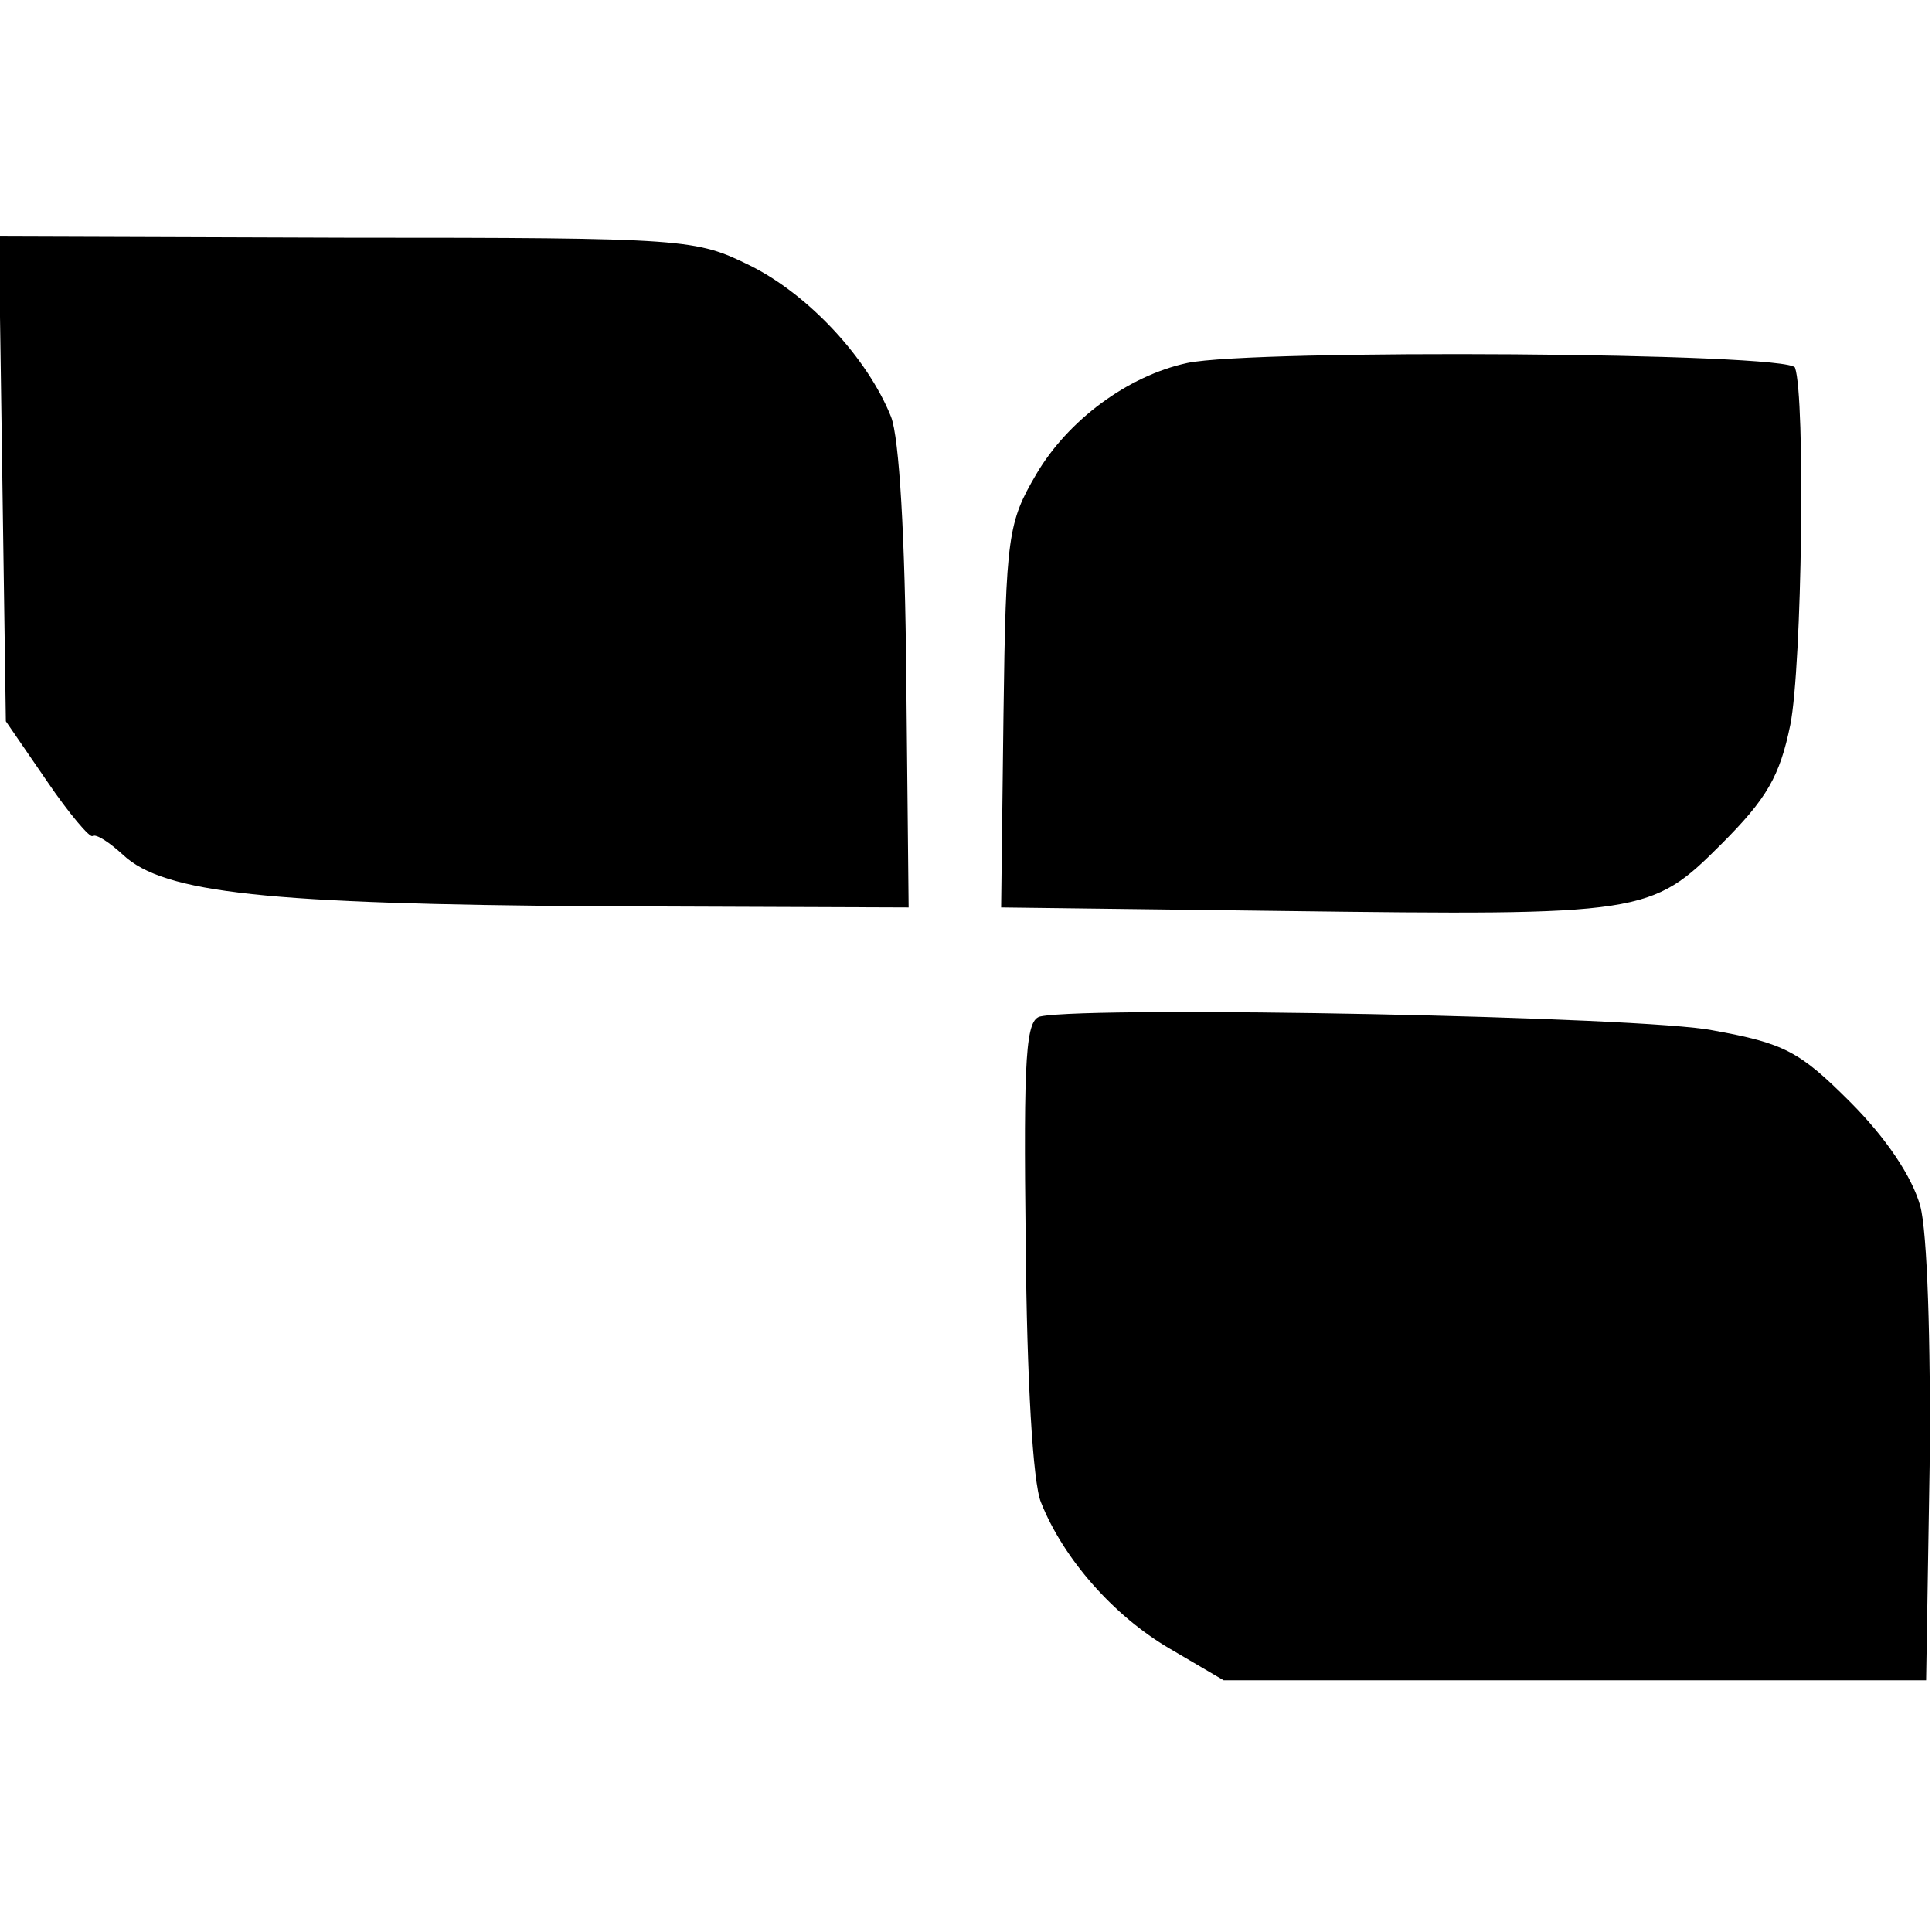
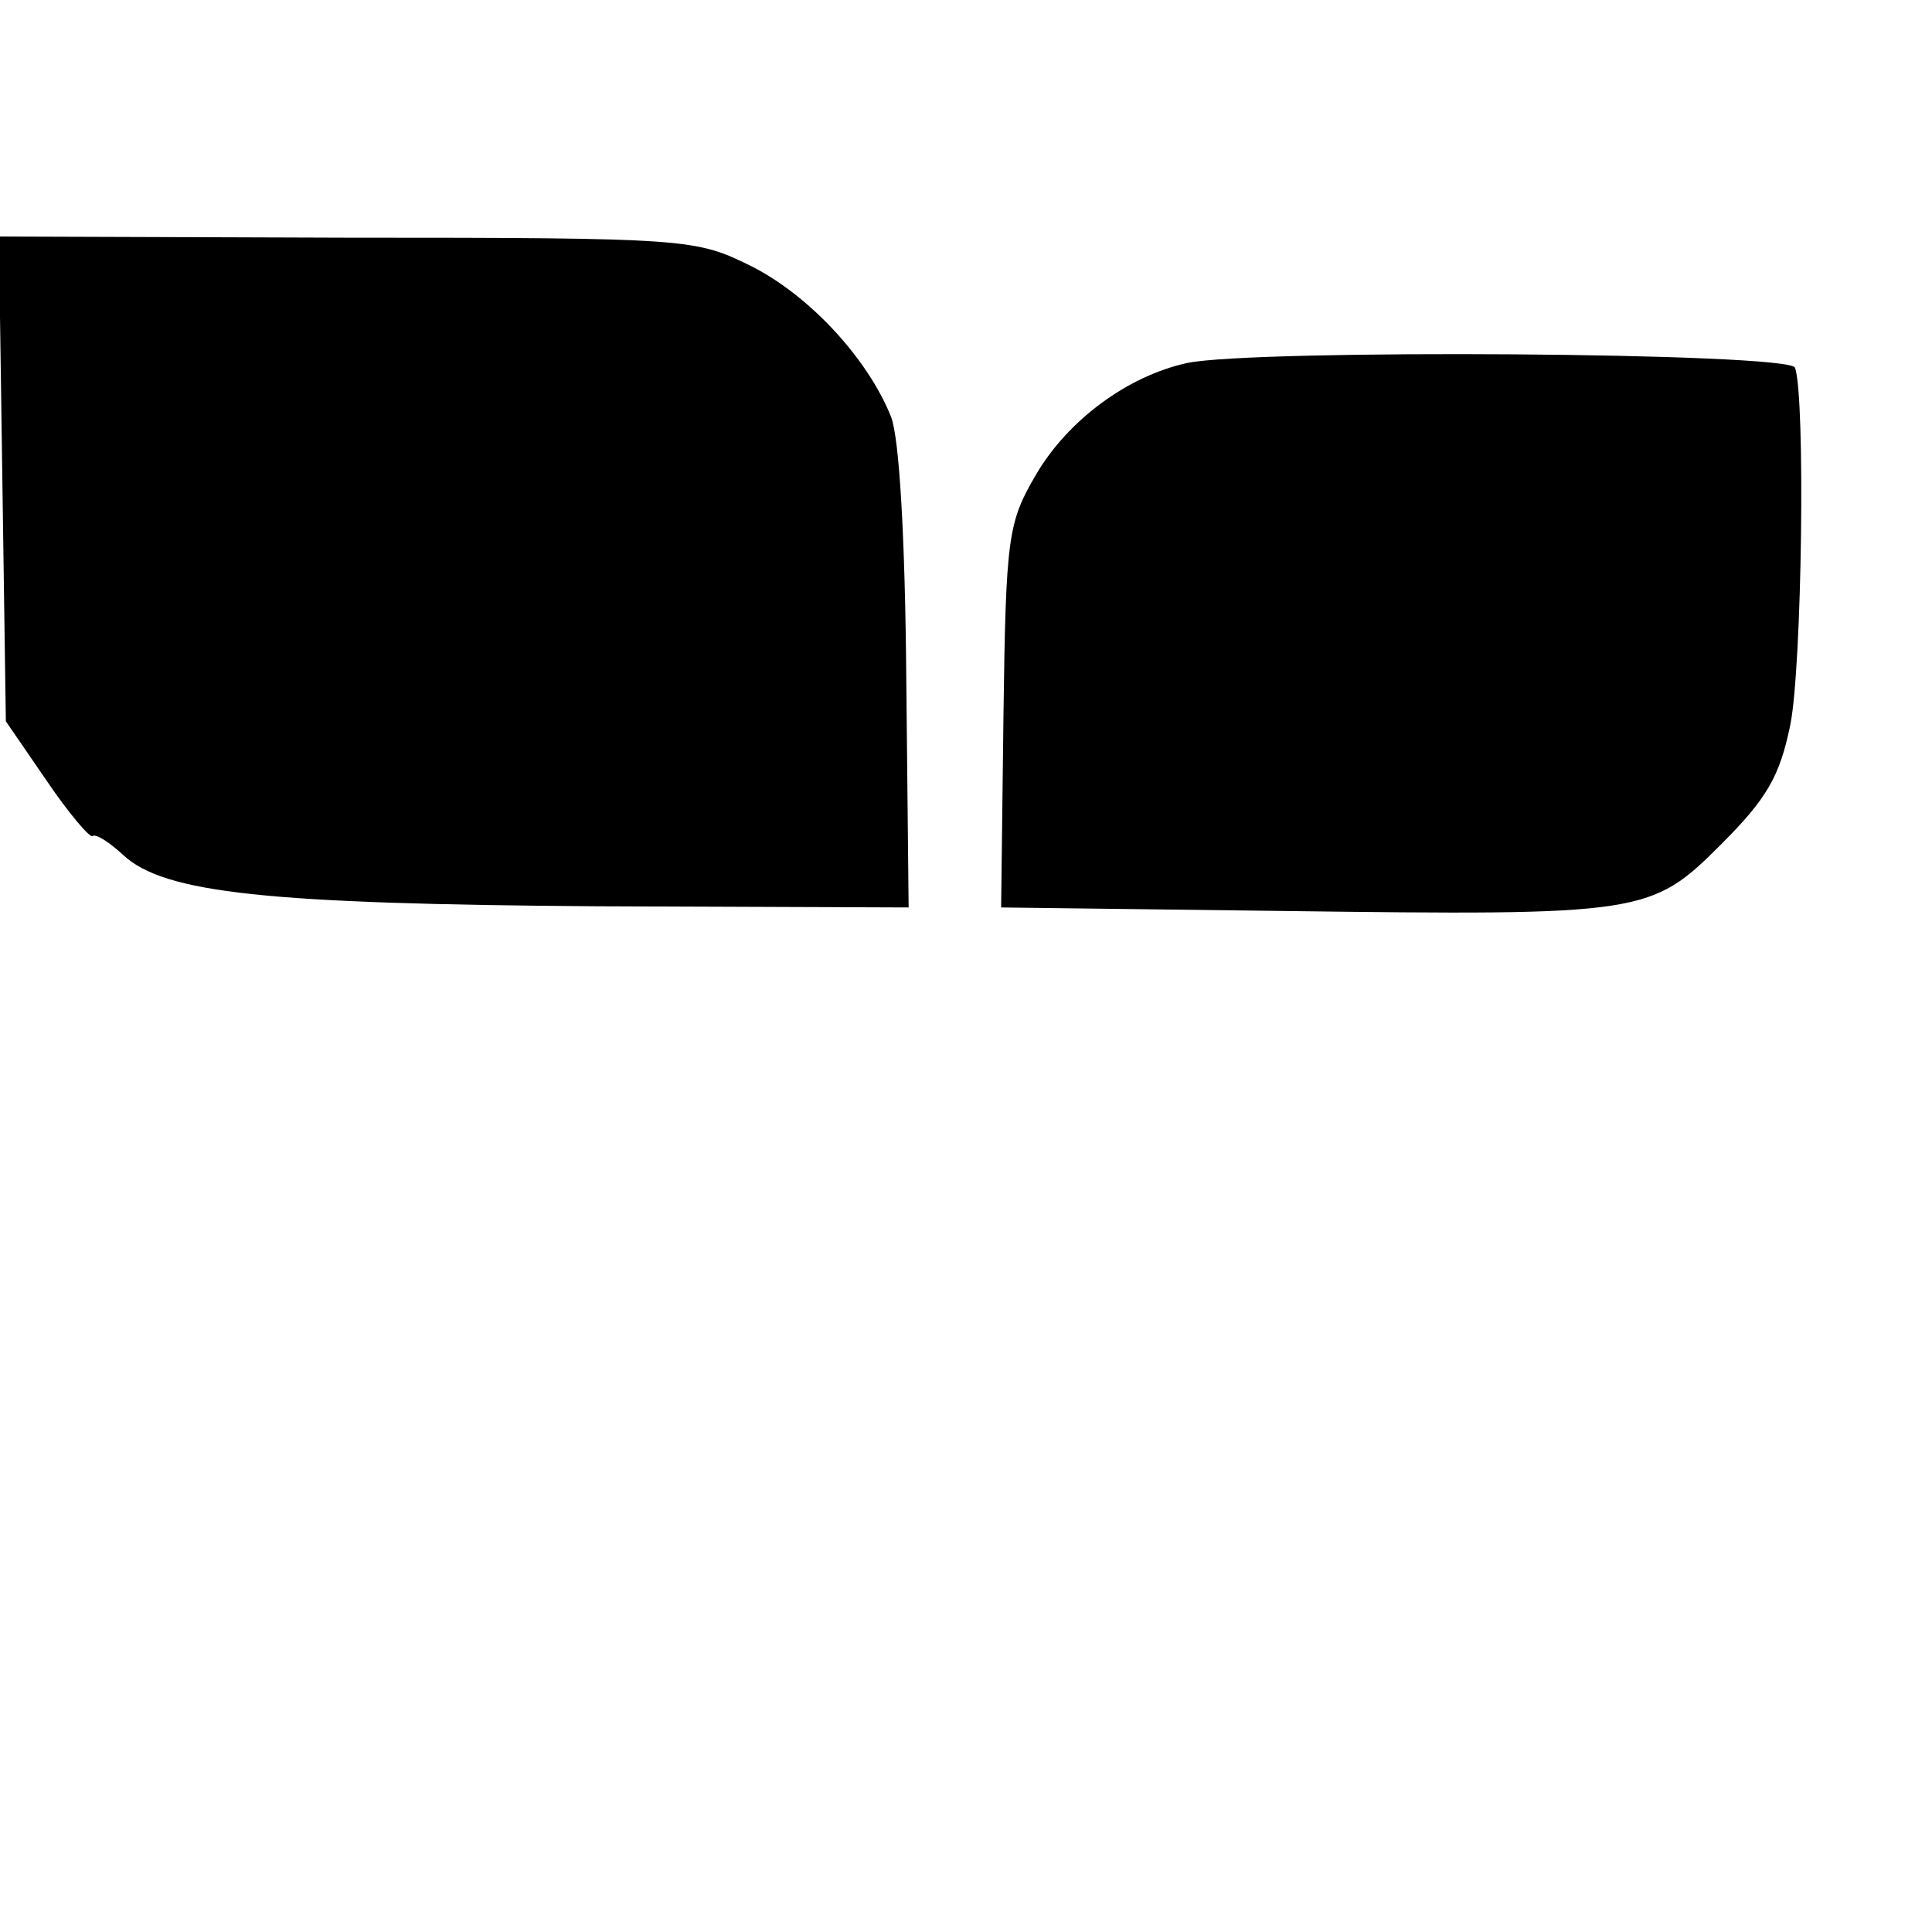
<svg xmlns="http://www.w3.org/2000/svg" version="1.0" width="165pt" height="165pt" viewBox="0 0 165 165" preserveAspectRatio="xMidYMid meet">
  <g transform="translate(0,165) scale(0.1,-0.1)" fill="#000000" stroke="none">
    <path d="M2 1241 l3 -207 35 -51 c19 -28 37 -49 39 -47 3 2 14 -5 26 -16 35 -33 124 -42 405 -44 l266 -1 -2 195 c-1 122 -6 206 -13 224 -20 50 -70 104 -120 129 -47 23 -52 24 -345 24 l-297 1 3 -207z" />
    <path d="M1014 1340 c-51 -11 -102 -49 -129 -95 -24 -41 -26 -52 -28 -206 l-2 -164 240 -3 c309 -4 315 -3 375 57 39 39 50 58 59 102 10 50 13 280 4 305 -5 13 -462 16 -519 4z" />
-     <path d="M889 782 c-13 -2 -15 -32 -13 -195 1 -114 6 -203 13 -220 19 -48 62 -97 110 -125 l46 -27 300 0 300 0 3 183 c1 107 -2 200 -8 222 -7 25 -29 58 -60 89 -43 43 -56 50 -117 61 -59 12 -527 21 -574 12z" />
  </g>
</svg>